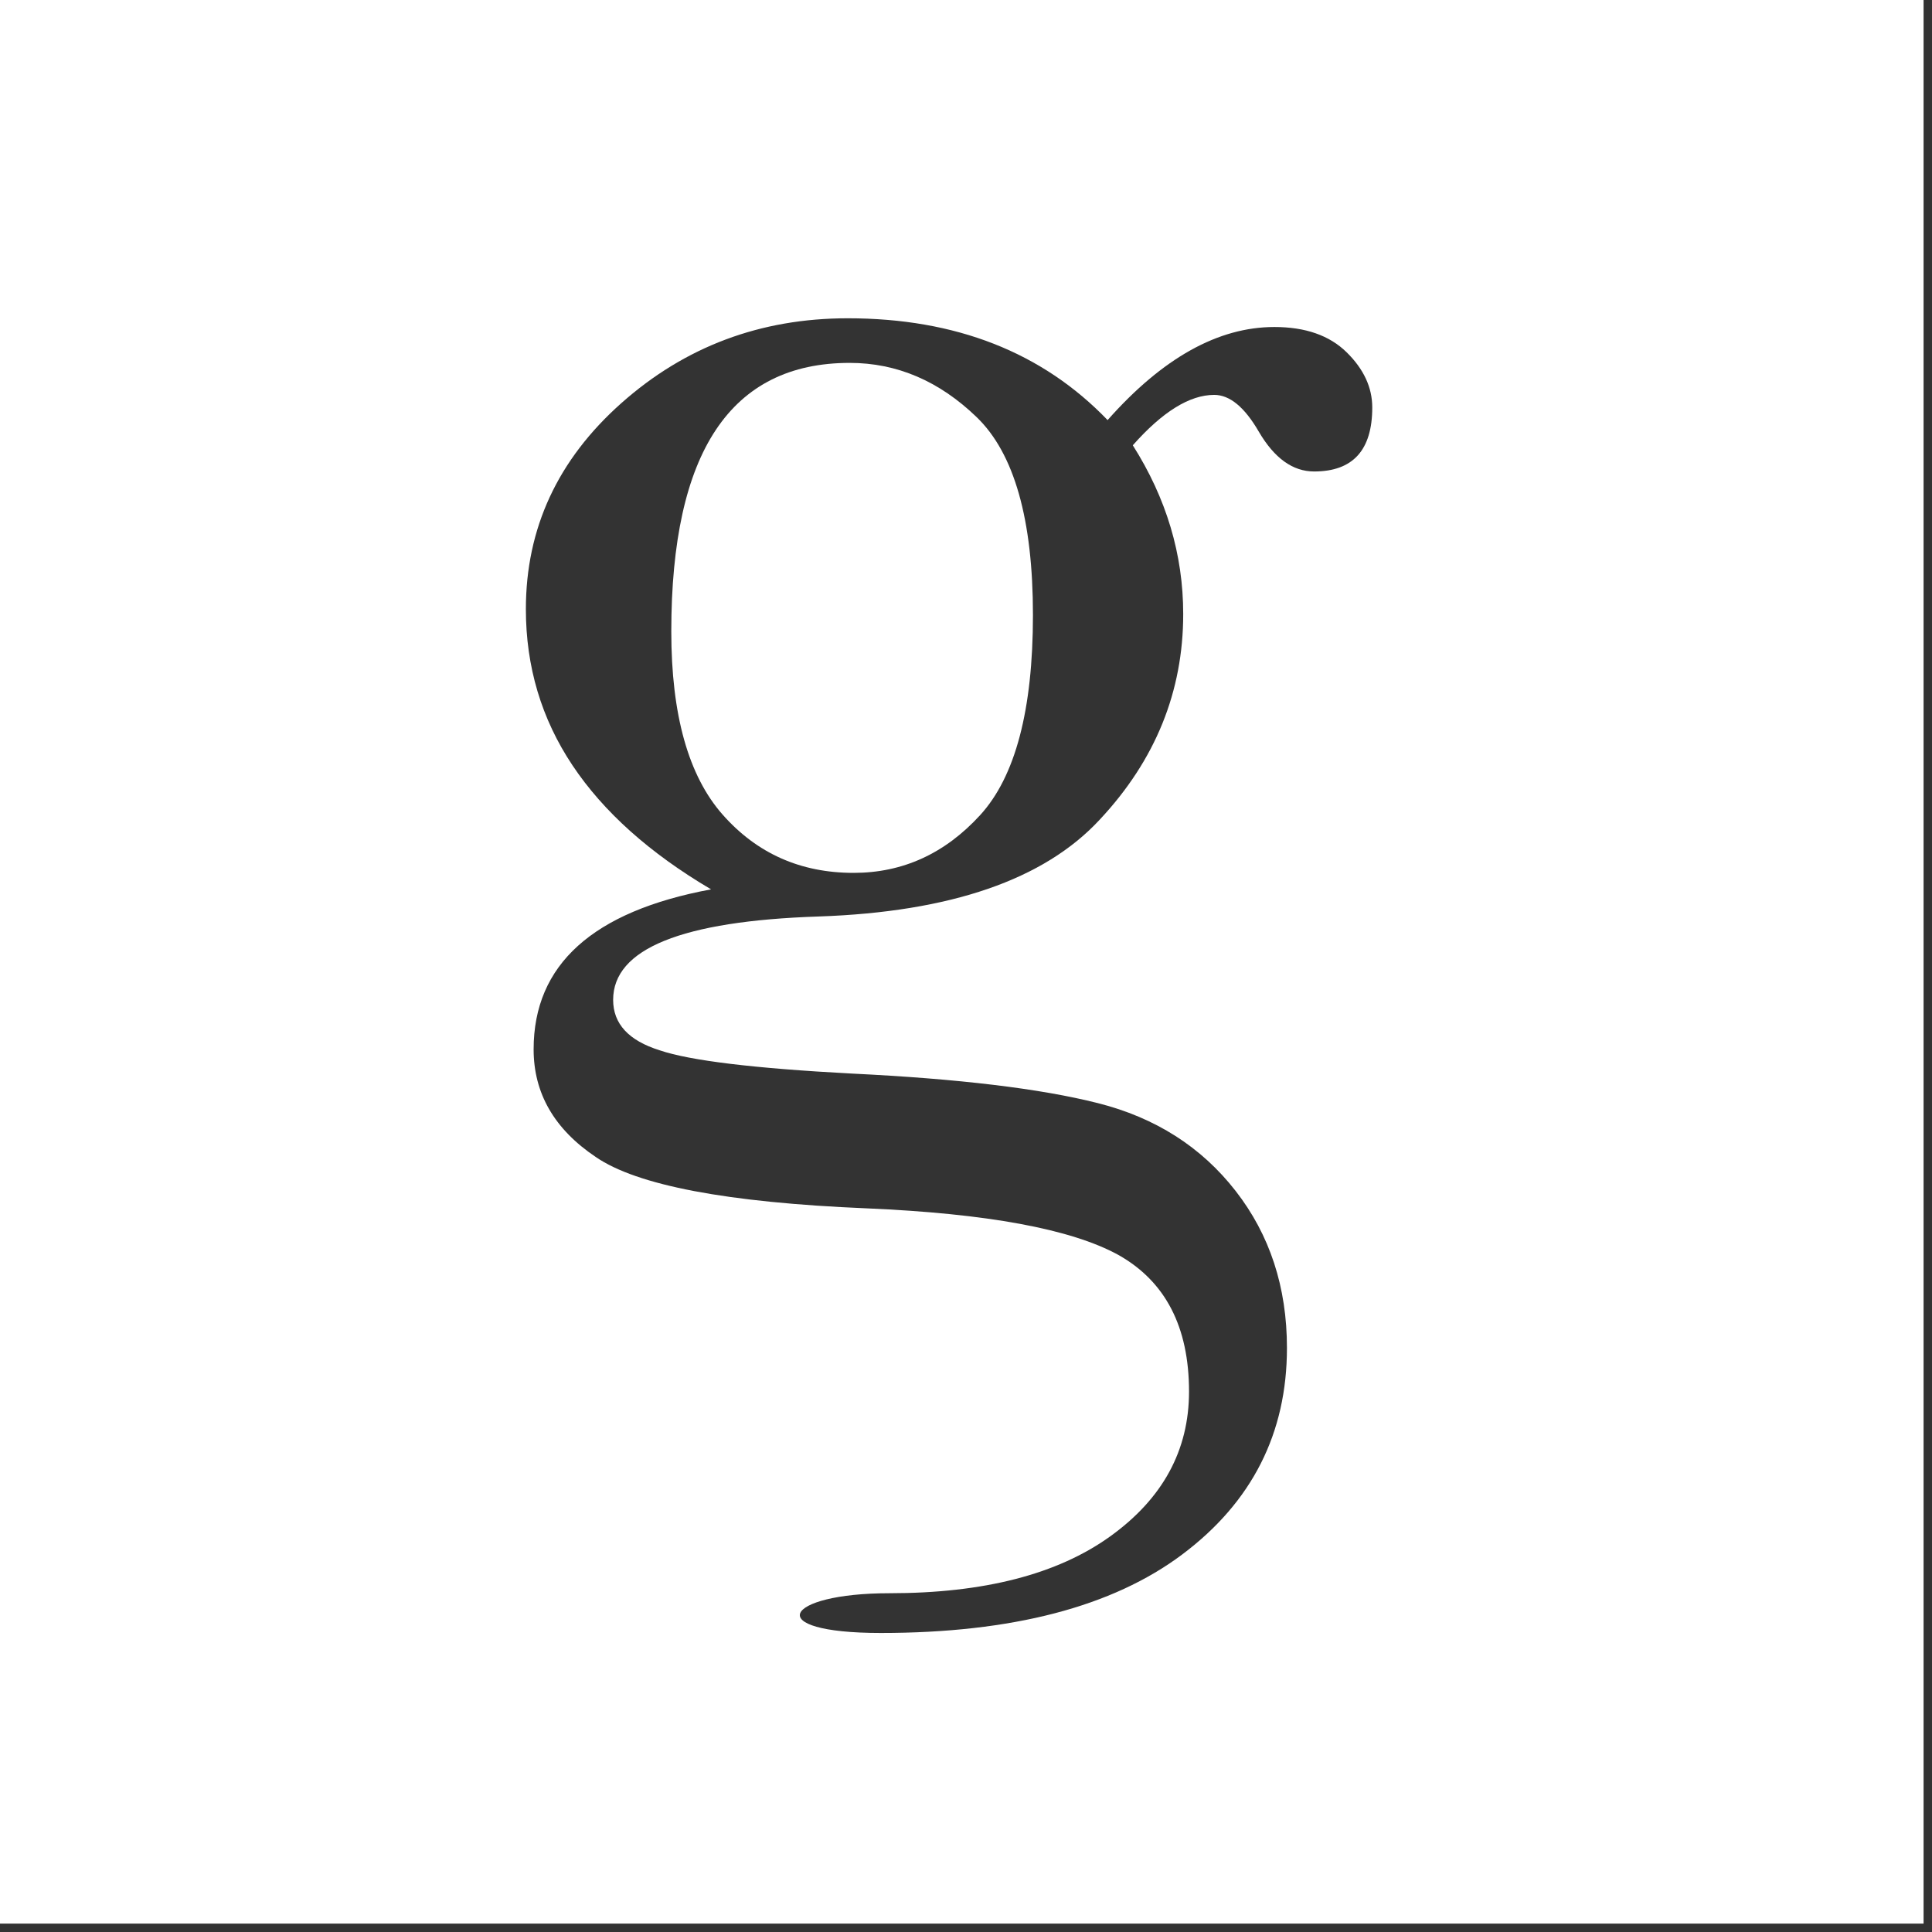
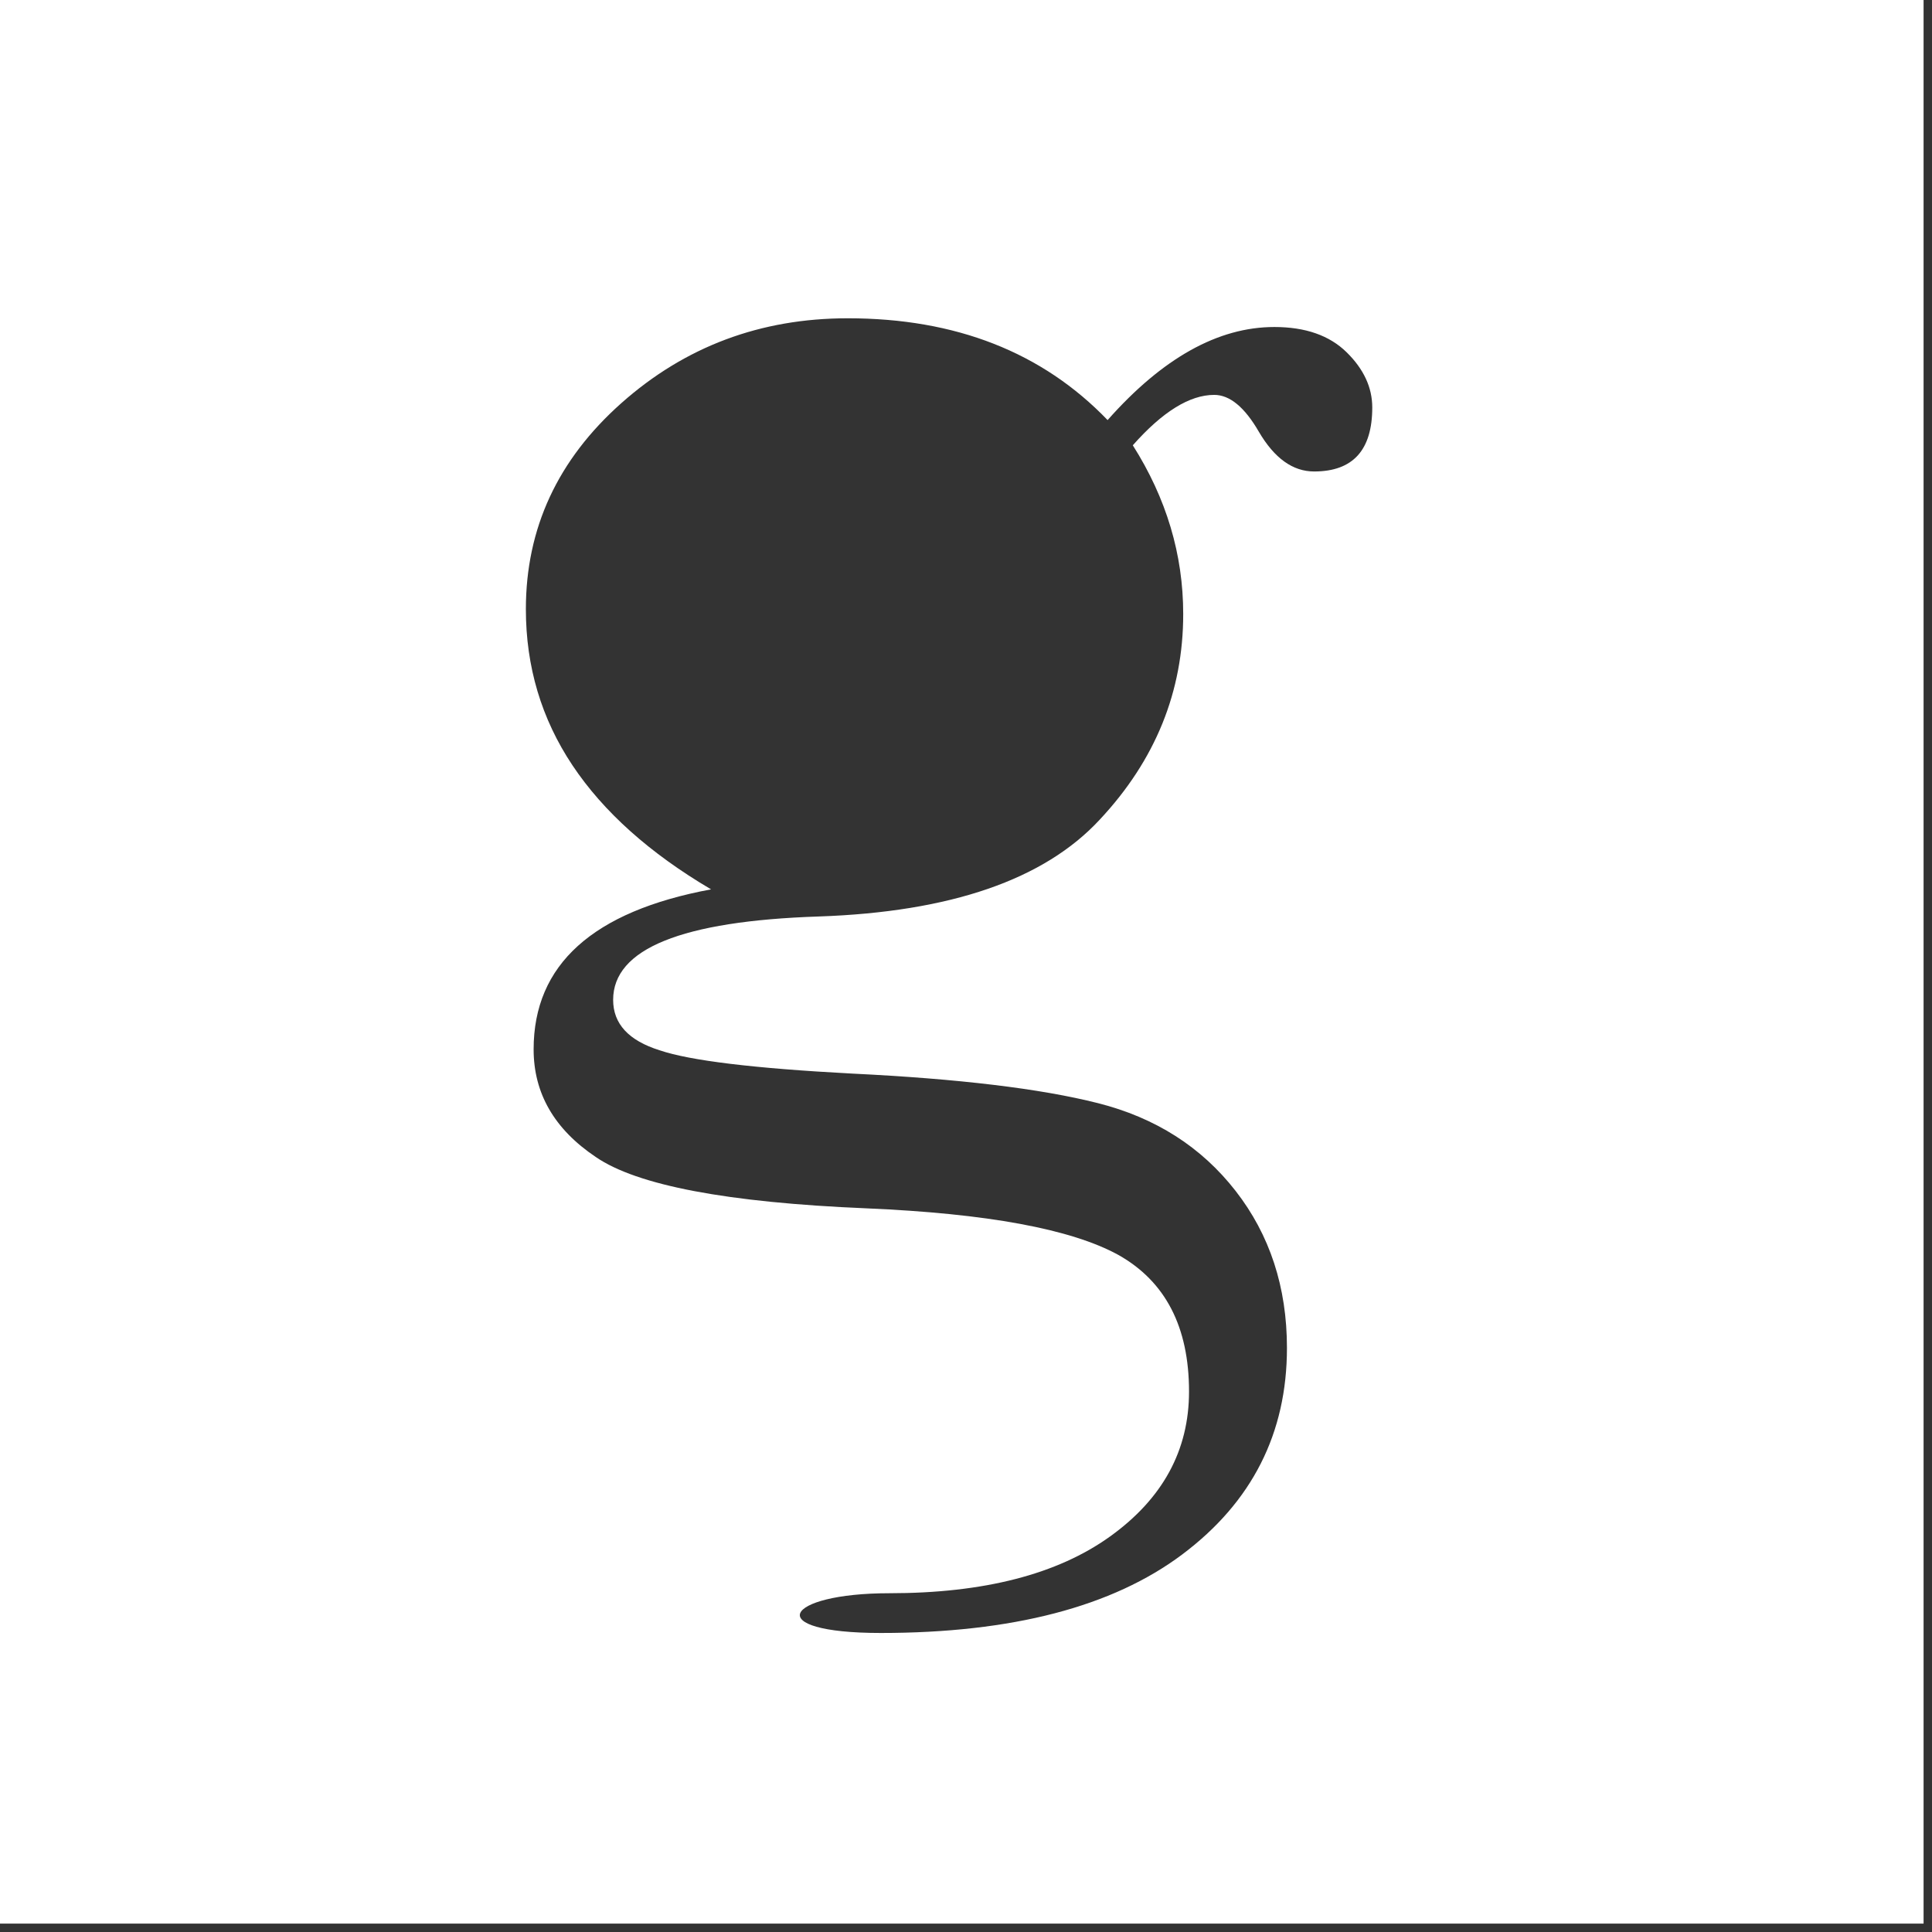
<svg xmlns="http://www.w3.org/2000/svg" width="89" height="89" viewBox="0 0 89 89">
  <rect x="0" y="0" width="89" height="89" fill="#333333" stroke="none" />
  <g fill="#FFF" fill-rule="evenodd">
    <path d="M0,0 L88.612,0 L88.612,88.612 L0,88.612 L0,0 Z M51.023,19.352 C48.015,16.226 44.025,14.662 39.053,14.662 C35.033,14.662 31.557,15.965 28.624,18.57 C25.691,21.176 24.225,24.339 24.225,28.061 C24.225,30.711 24.94,33.108 26.369,35.252 C27.798,37.396 29.927,39.301 32.756,40.969 C27.307,41.981 24.582,44.438 24.582,48.338 C24.582,50.363 25.535,52.015 27.441,53.296 C29.346,54.606 33.5,55.395 39.902,55.663 C45.47,55.901 49.34,56.616 51.514,57.807 C53.687,59.027 54.774,61.126 54.774,64.104 C54.774,66.814 53.561,69.039 51.134,70.781 C48.708,72.523 45.321,73.394 40.973,73.394 C36.09,73.394 35.033,75.225 40.572,75.225 C46.616,75.225 51.246,74.019 54.462,71.607 C57.677,69.196 59.285,66.025 59.285,62.094 C59.285,59.295 58.496,56.884 56.918,54.859 C55.34,52.834 53.226,51.487 50.576,50.817 C47.926,50.147 44.145,49.693 39.232,49.455 C34.736,49.216 31.788,48.859 30.388,48.383 C28.959,47.936 28.245,47.162 28.245,46.06 C28.245,43.708 31.401,42.428 37.713,42.219 C43.787,42.011 48.105,40.522 50.665,37.753 C53.226,35.014 54.506,31.858 54.506,28.285 C54.506,25.545 53.732,22.955 52.184,20.513 C53.553,18.965 54.804,18.191 55.935,18.191 C56.65,18.191 57.335,18.757 57.99,19.888 C58.705,21.109 59.553,21.719 60.536,21.719 C62.322,21.719 63.215,20.737 63.215,18.771 C63.215,17.848 62.821,17 62.032,16.226 C61.243,15.452 60.134,15.064 58.705,15.064 C56.114,15.064 53.553,16.494 51.023,19.352 Z" />
-     <path d="M30.924,29.089 C30.924,32.93 31.713,35.743 33.292,37.53 C34.87,39.316 36.879,40.21 39.321,40.21 C41.584,40.21 43.527,39.324 45.149,37.552 C46.772,35.78 47.584,32.706 47.584,28.329 C47.584,23.923 46.72,20.885 44.993,19.218 C43.266,17.551 41.316,16.717 39.142,16.717 C36.403,16.717 34.349,17.744 32.979,19.799 C31.609,21.853 30.924,24.95 30.924,29.089 Z" />
  </g>
</svg>